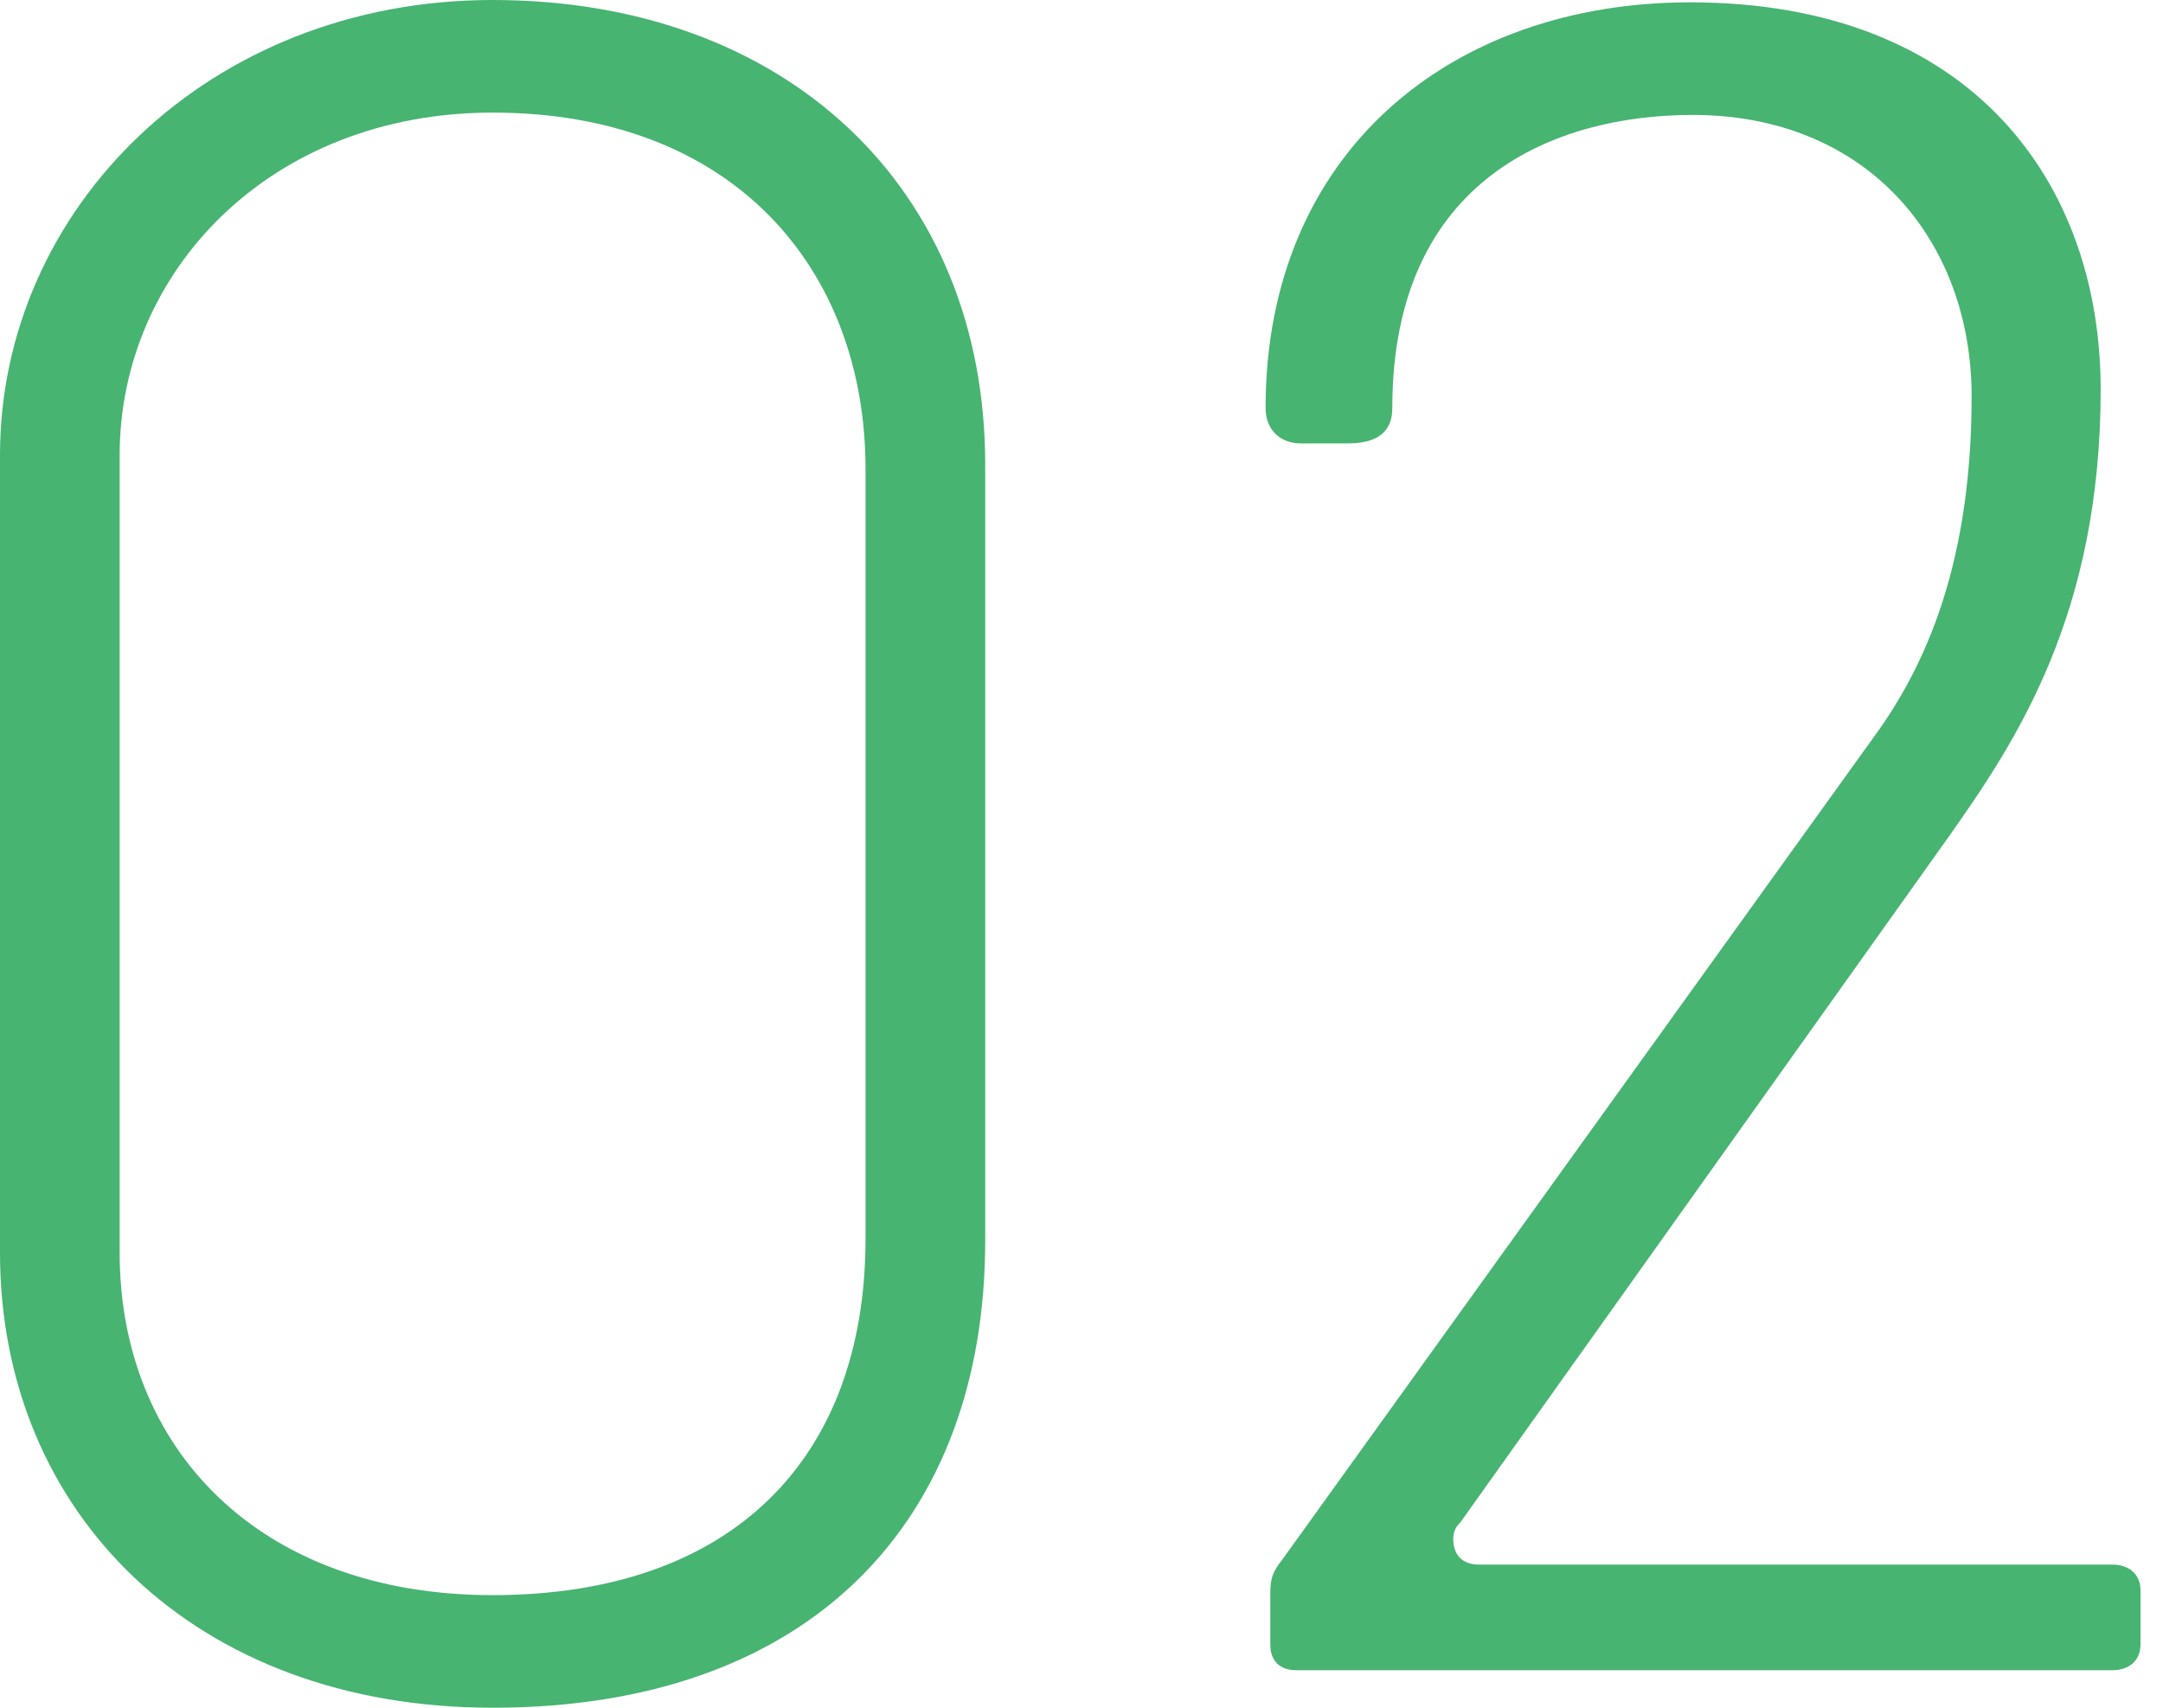
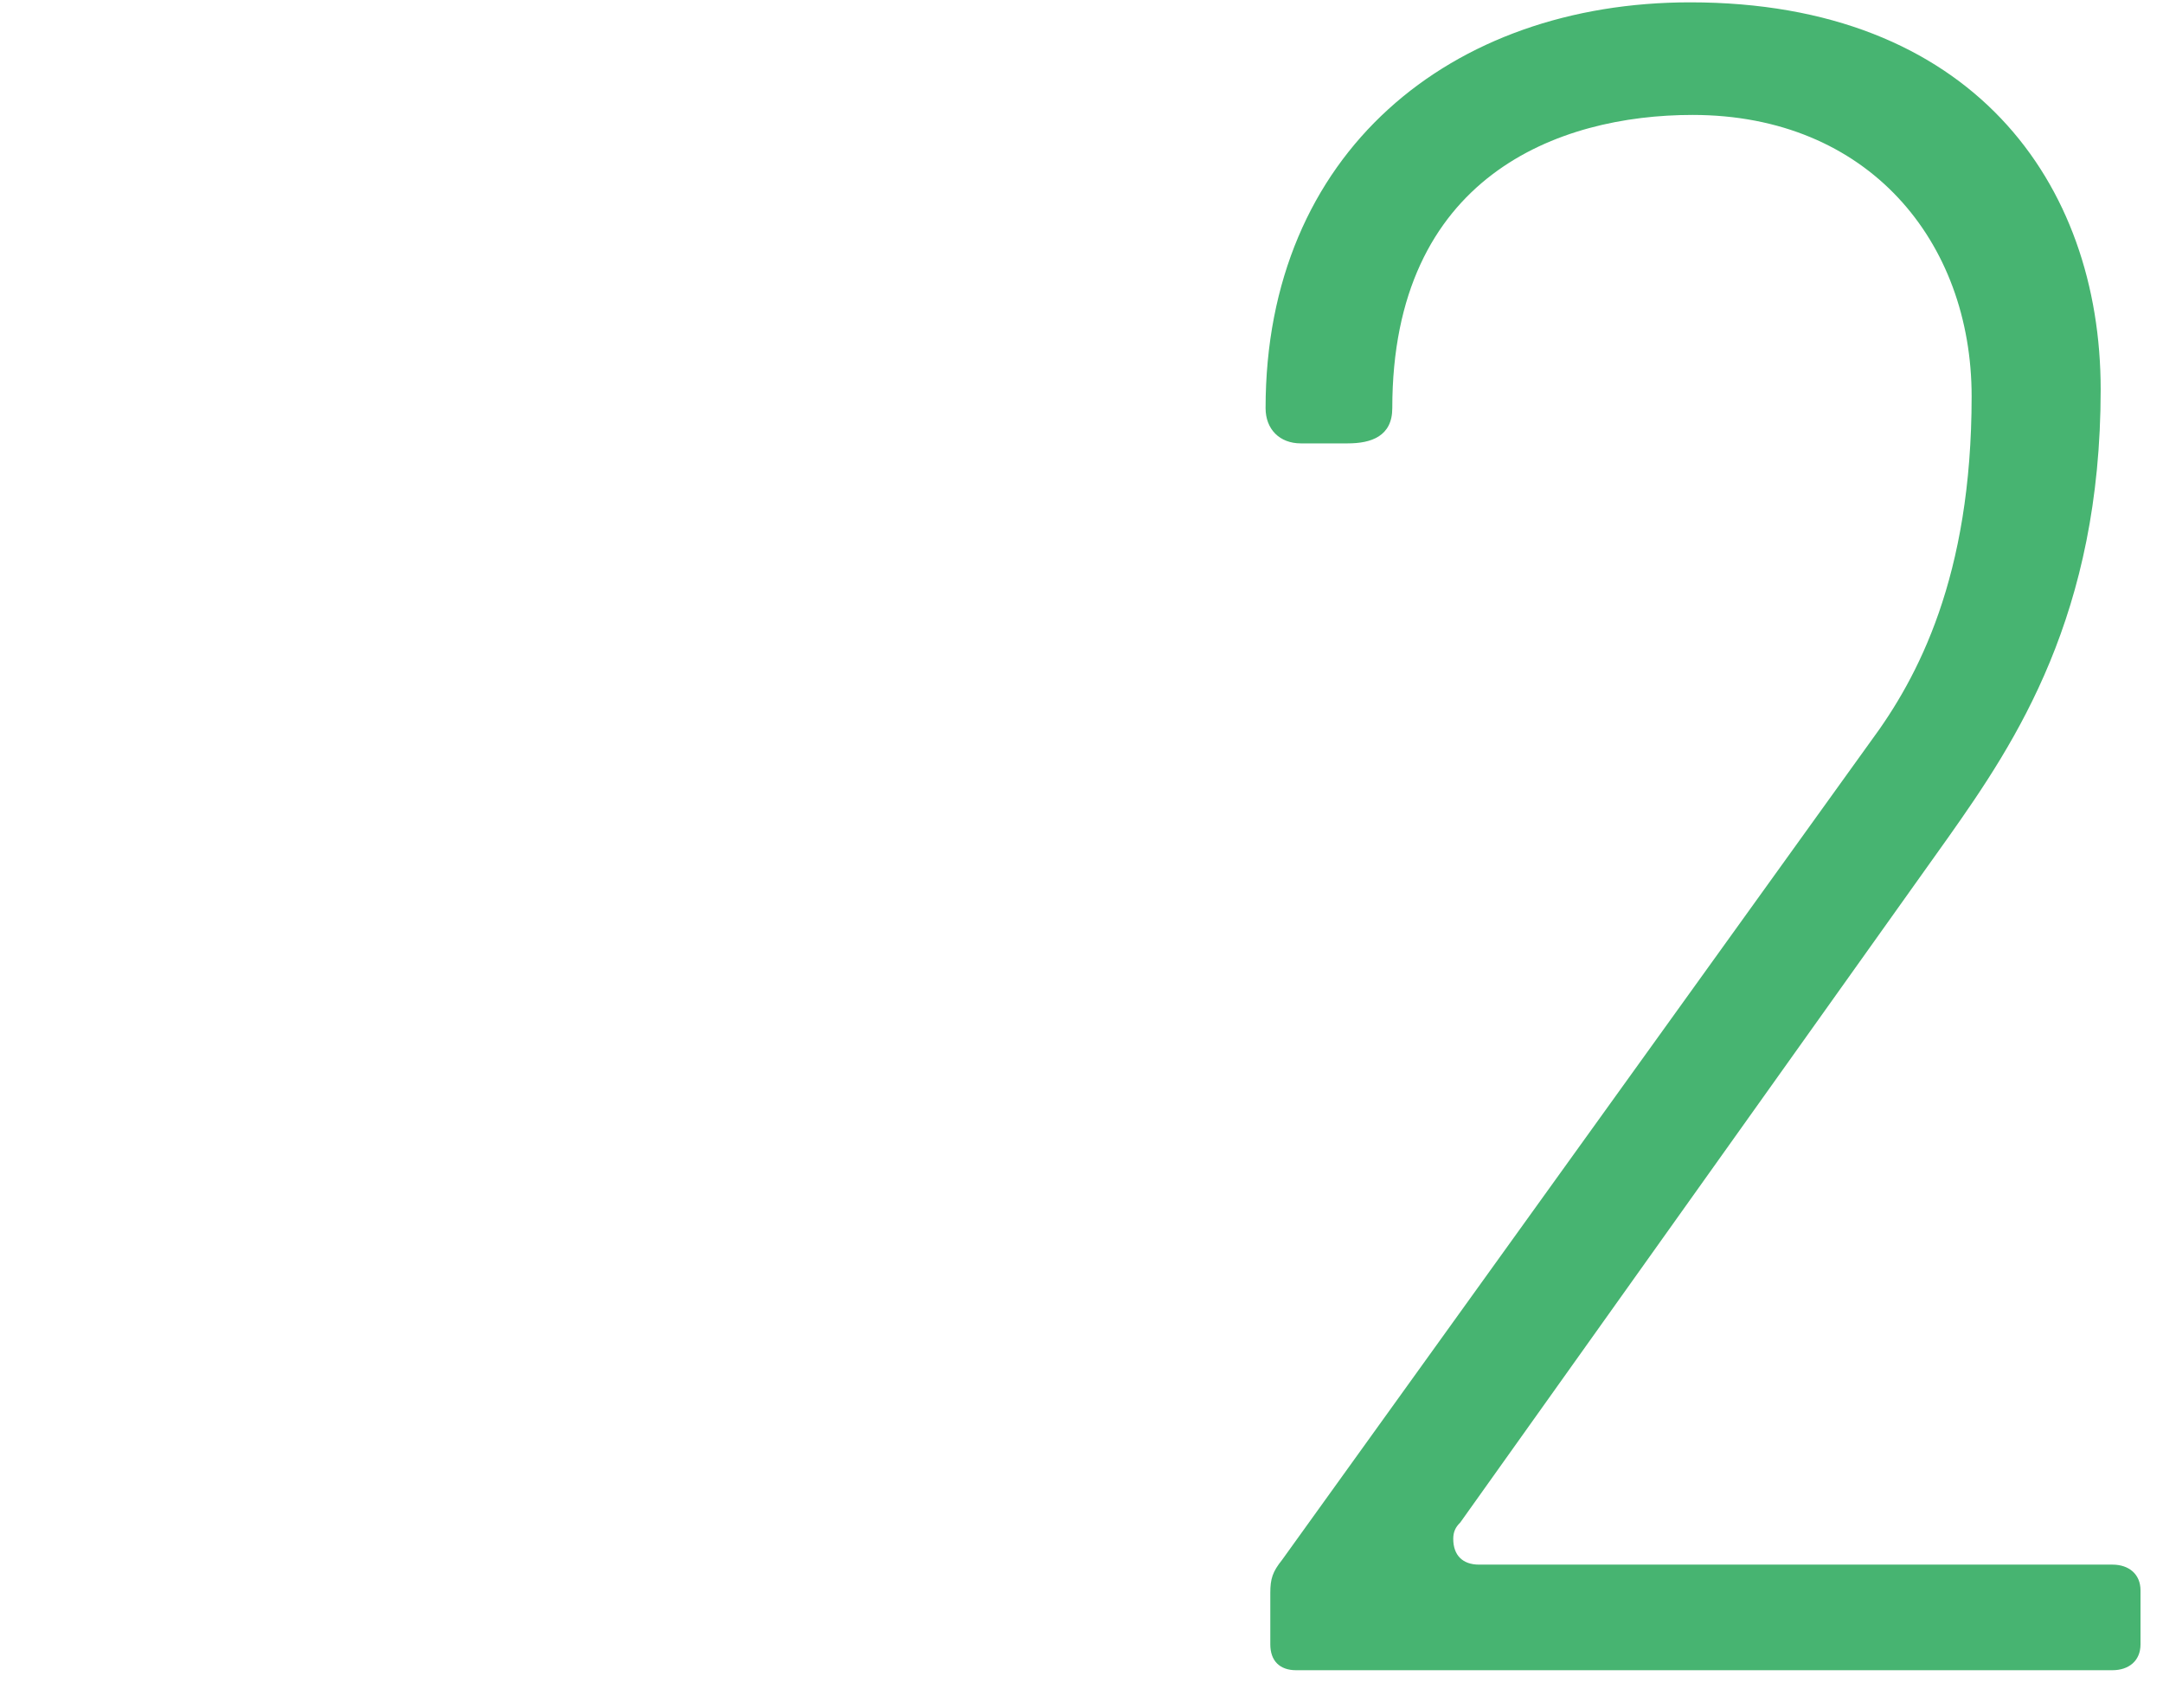
<svg xmlns="http://www.w3.org/2000/svg" width="38" height="30" viewBox="0 0 38 30" fill="none">
  <path d="M29.734 2.019C27.386 2.019 24.46 3.091 24.46 7.17C24.46 7.665 24.089 7.789 23.677 7.789H22.852C22.482 7.789 22.234 7.541 22.234 7.17C22.234 2.679 25.49 0.041 29.693 0.041C34.638 0.041 36.905 3.214 36.905 6.841C36.905 10.797 35.421 13.022 34.226 14.712L25.655 26.745C25.572 26.827 25.531 26.909 25.531 27.033C25.531 27.322 25.696 27.486 25.984 27.486H37.111C37.399 27.486 37.605 27.651 37.605 27.94V28.887C37.605 29.176 37.399 29.341 37.111 29.341H22.77C22.482 29.341 22.317 29.176 22.317 28.887V27.981C22.317 27.734 22.358 27.61 22.523 27.404L32.866 13.022C33.69 11.909 34.638 10.137 34.638 6.964C34.638 4.245 32.825 2.019 29.734 2.019Z" fill="#47B471" />
-   <path d="M8.654 30C3.42 30 0 26.58 0 22.006V7.995C0 3.668 3.668 0 8.654 0C13.805 0 17.308 3.297 17.308 8.159V21.799C17.308 26.703 14.258 30 8.654 30ZM15.206 8.242C15.206 4.739 12.898 1.978 8.654 1.978C4.739 1.978 2.102 4.78 2.102 7.995V22.006C2.102 25.426 4.533 28.022 8.654 28.022C12.857 28.022 15.206 25.632 15.206 21.758V8.242Z" fill="#47B471" />
</svg>